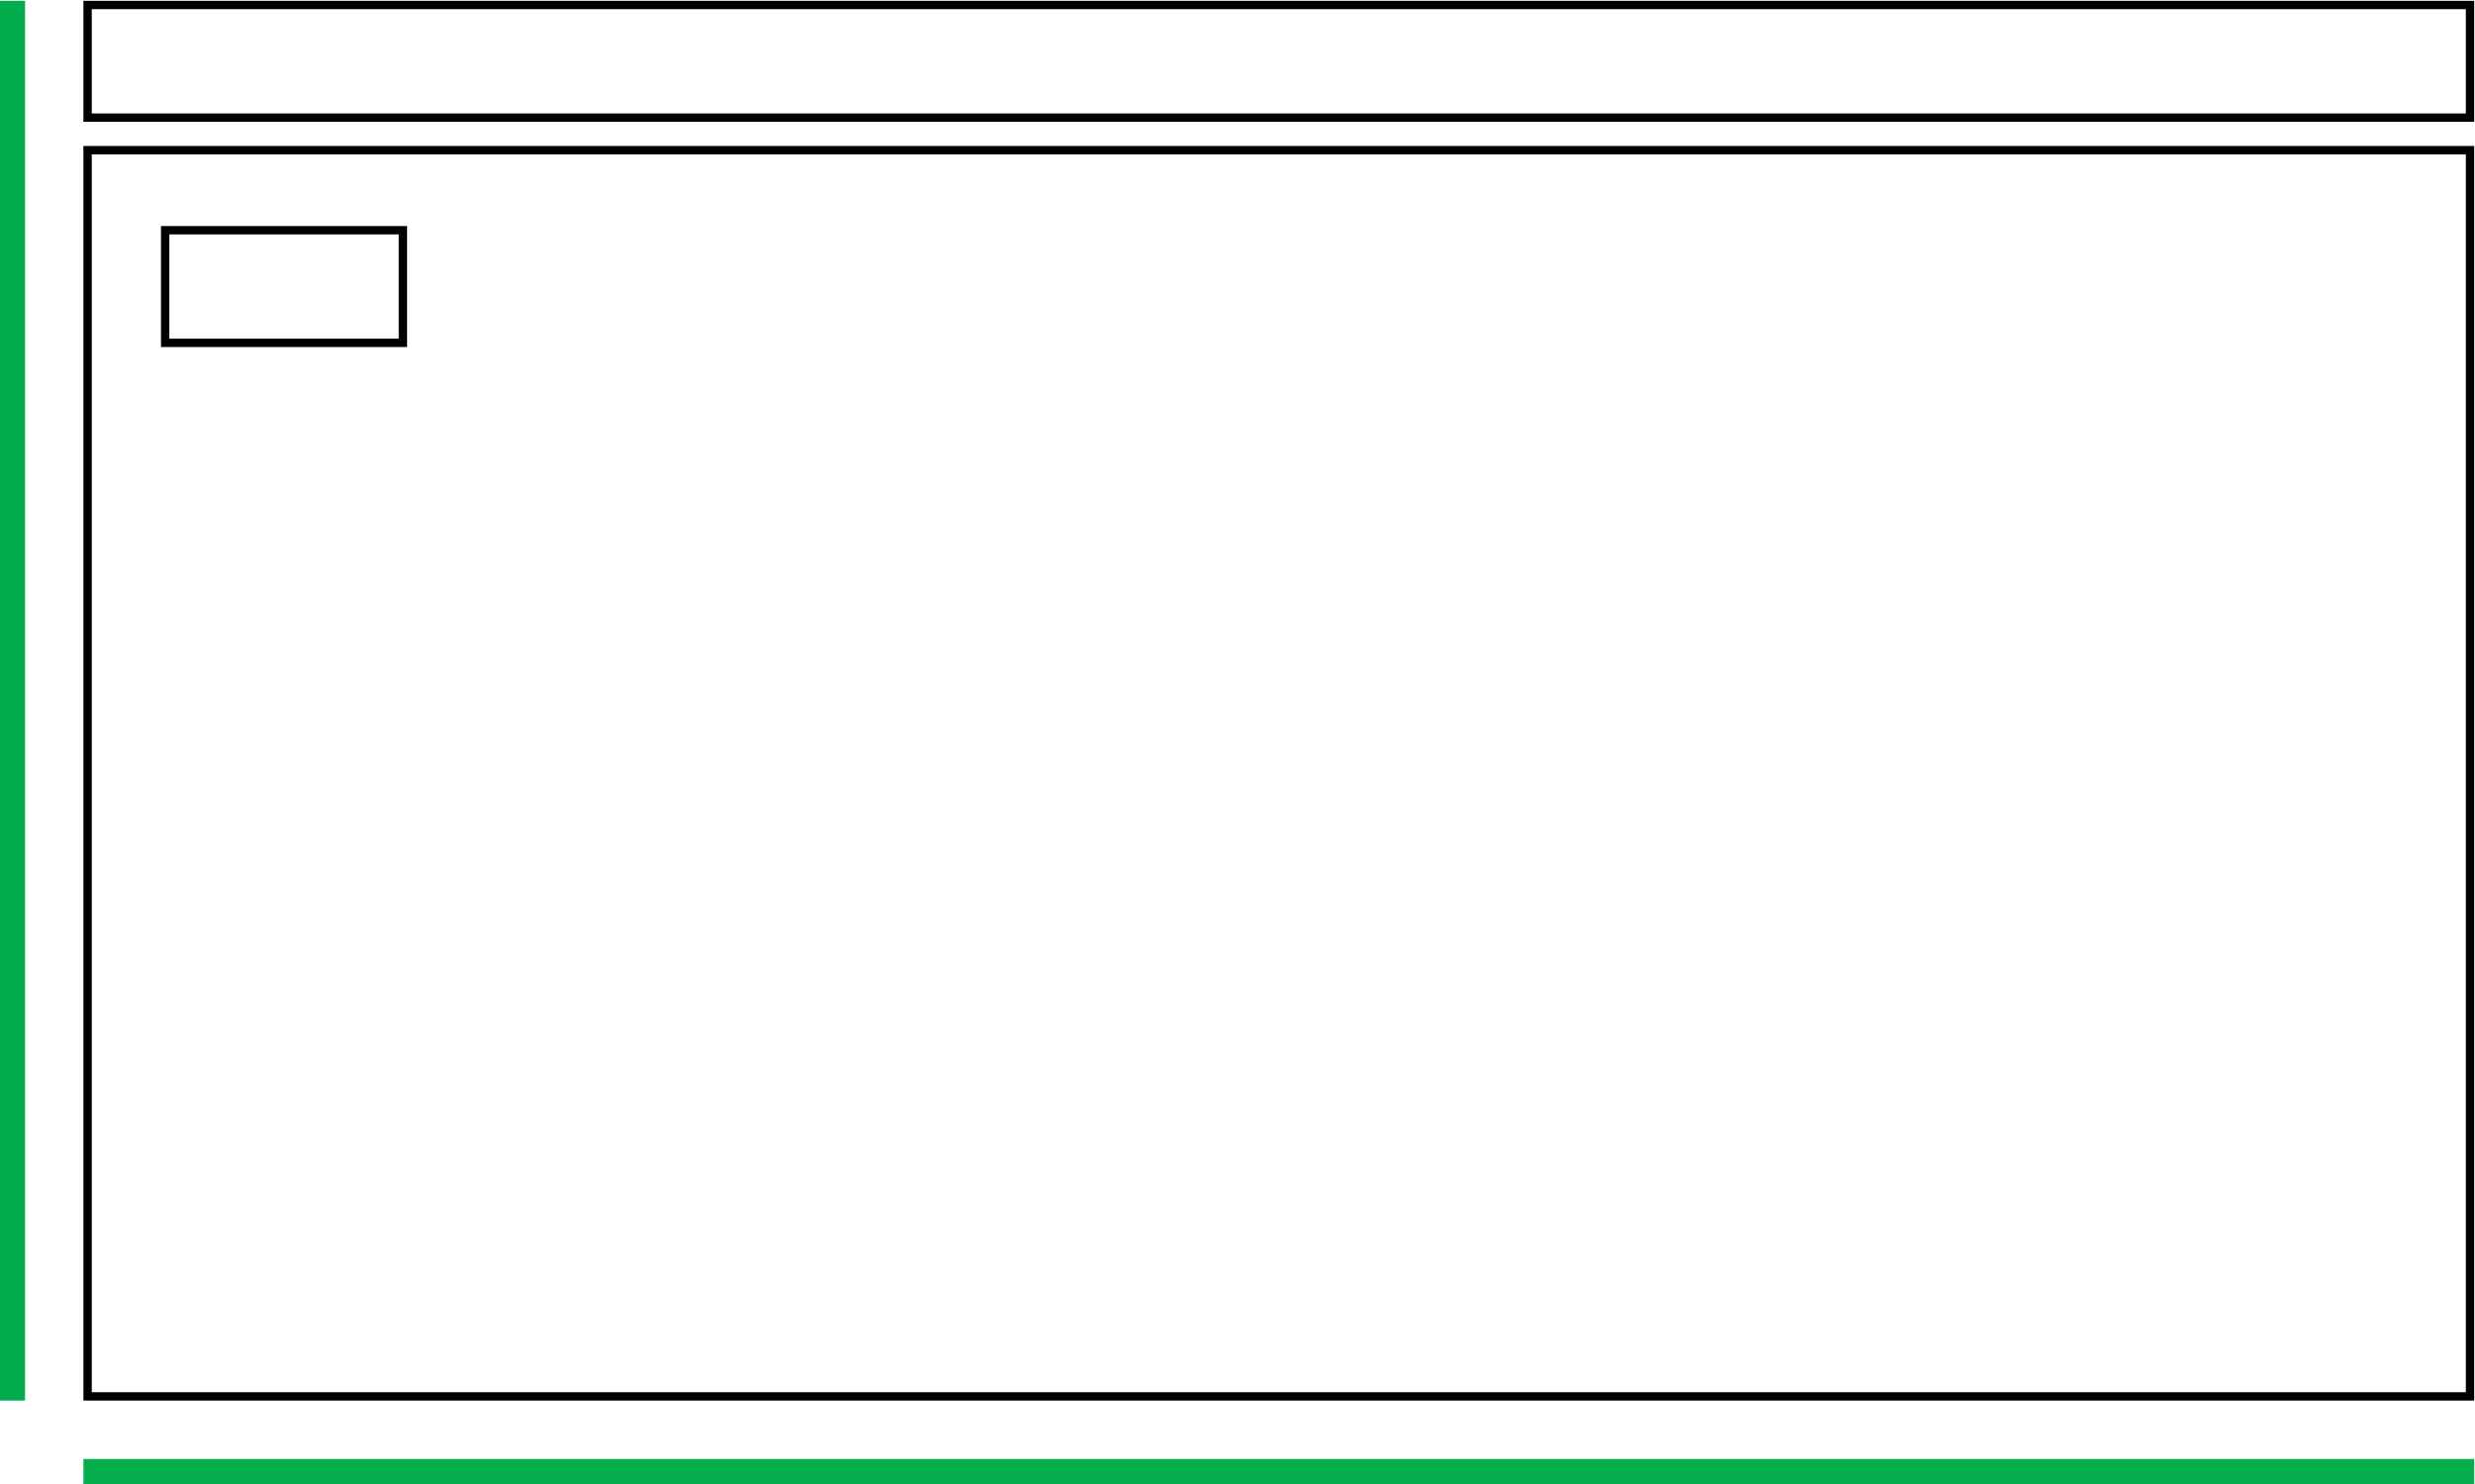
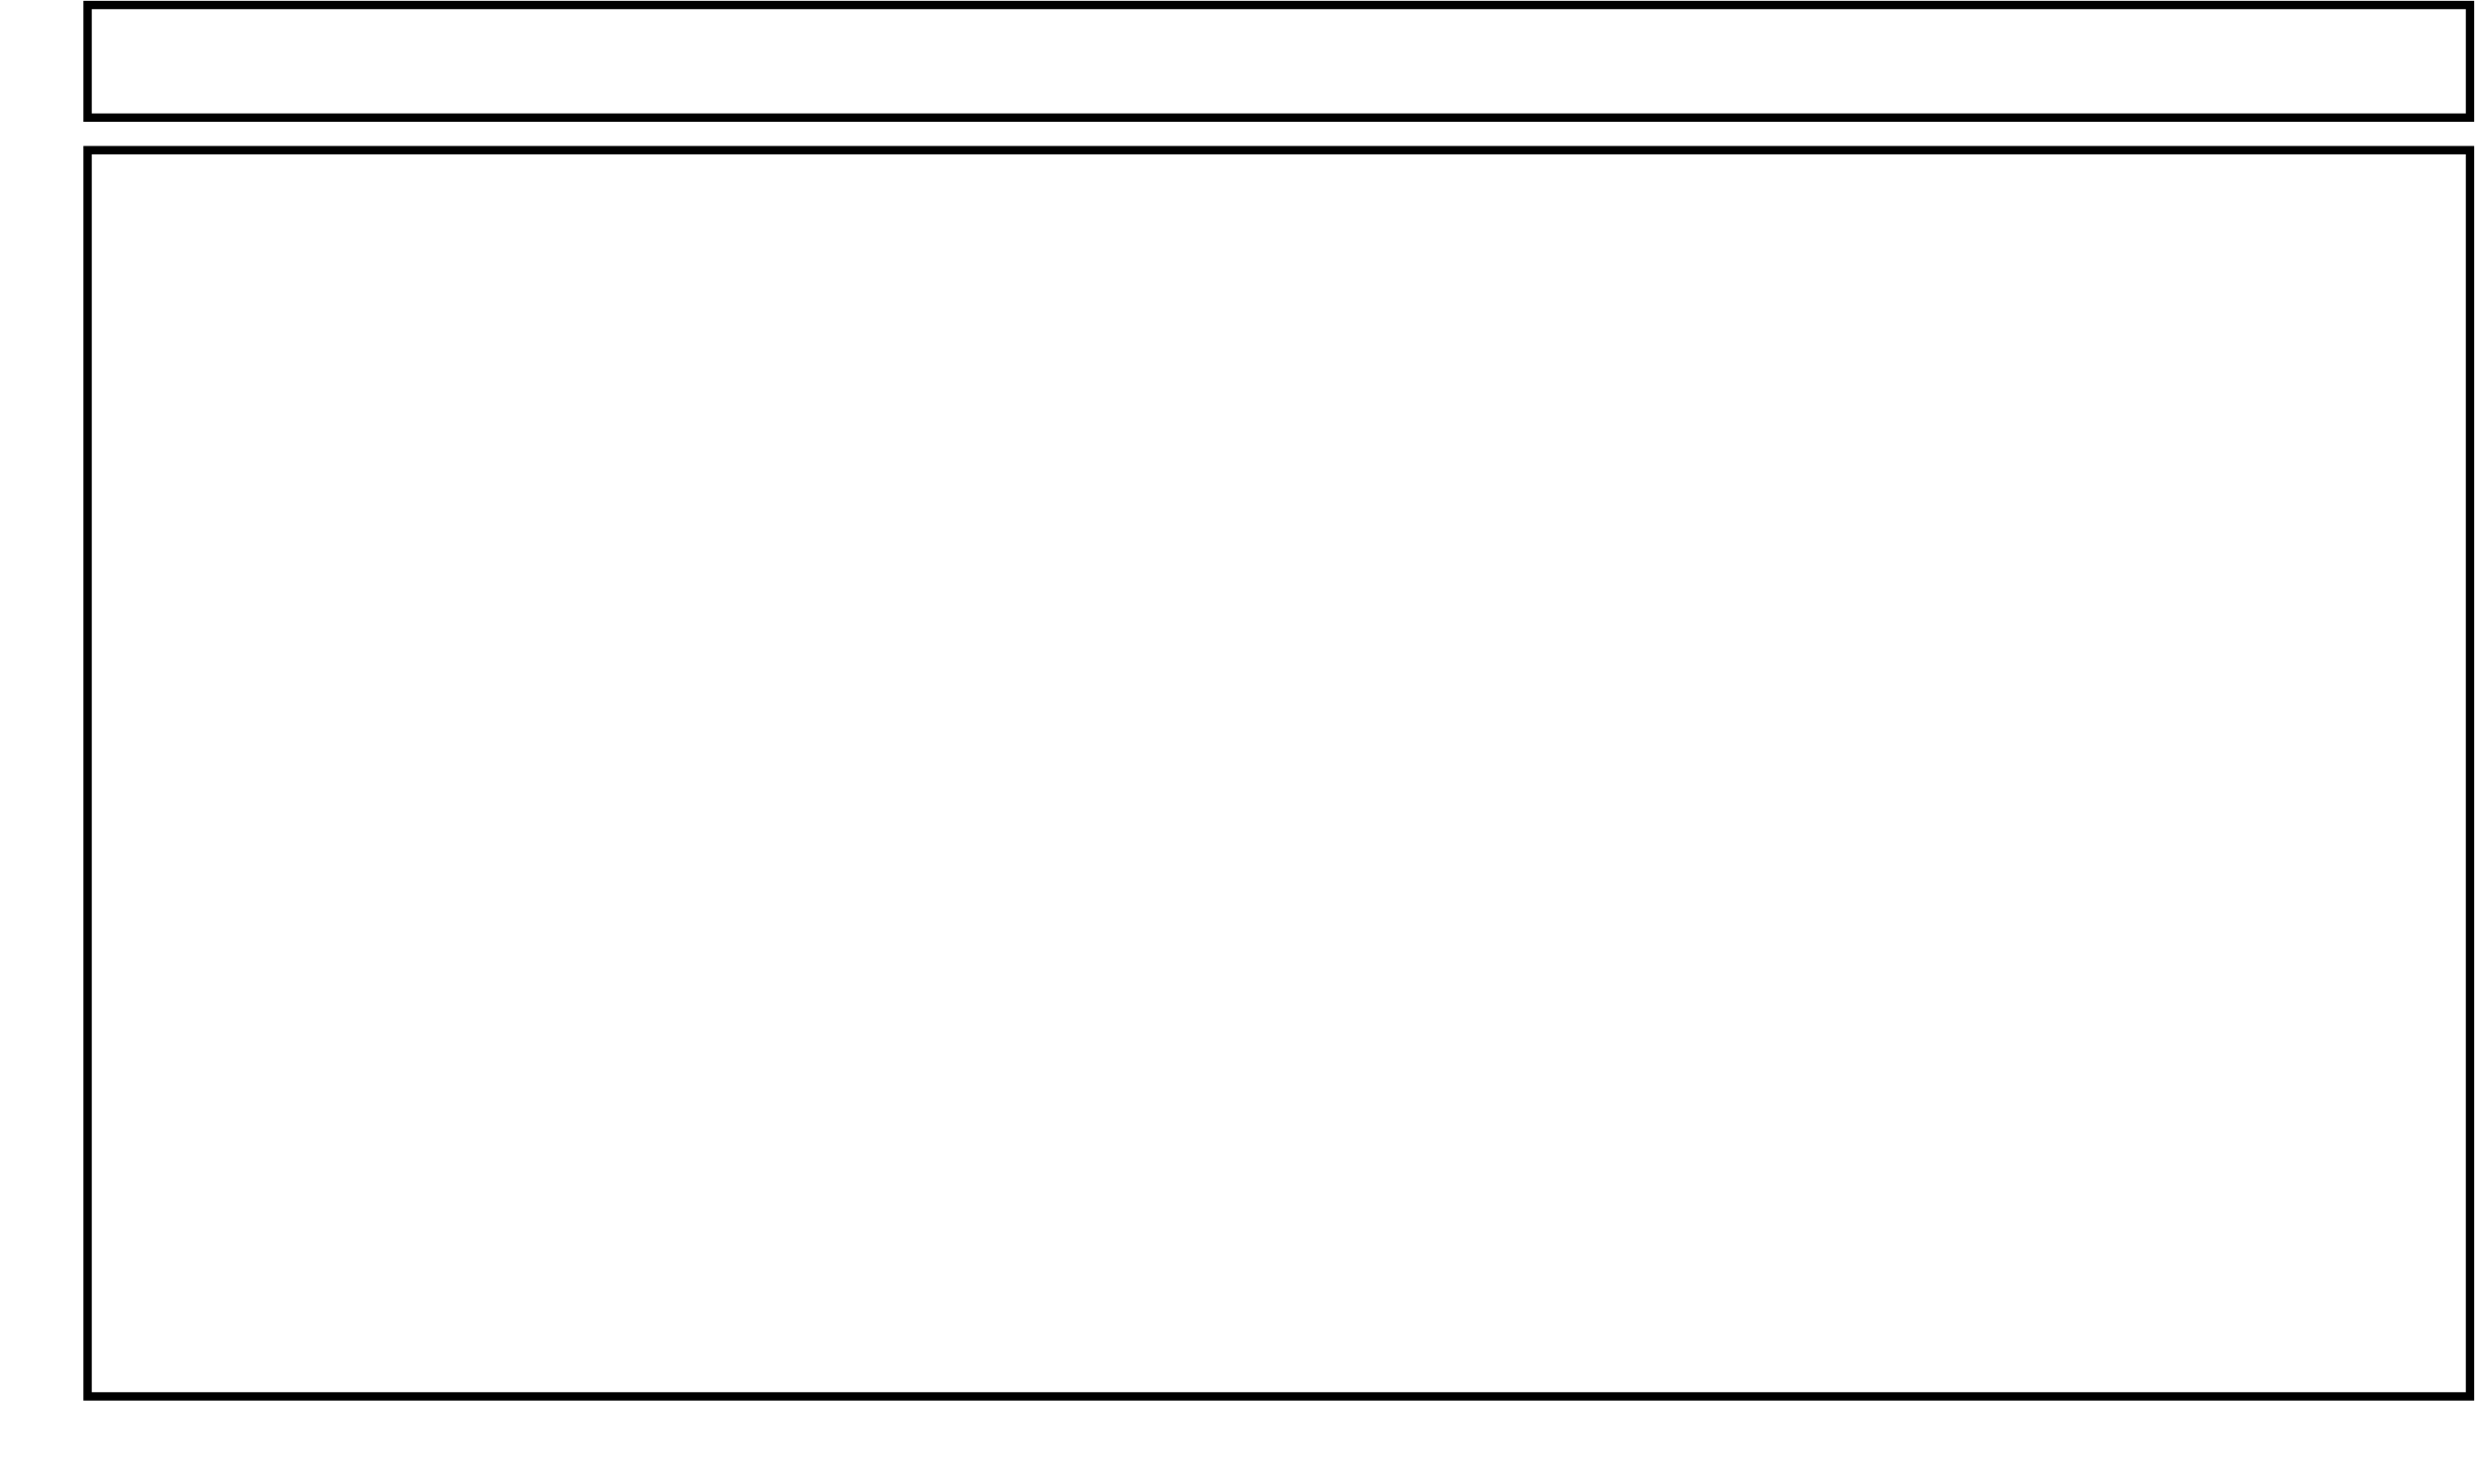
<svg xmlns="http://www.w3.org/2000/svg" version="1.1" id="Layer_2" x="0px" y="0px" viewBox="0 0 296.7 177.9" style="enable-background:new 0 0 296.7 177.9;" xml:space="preserve">
  <style type="text/css">
	.st0{fill:none;stroke:#06AD4C;stroke-width:3;stroke-miterlimit:10;}
	.st1{fill:none;stroke:#000000;stroke-miterlimit:10;}
	.st2{fill:none;stroke:#00AC4C;stroke-width:3;stroke-miterlimit:10;}
</style>
  <g>
-     <line class="st0" x1="10" y1="176.4" x2="296.6" y2="176.4" />
-   </g>
+     </g>
  <rect x="10.5" y="18" class="st1" width="285.6" height="149.4" />
  <rect x="10.5" y="0.6" class="st1" width="285.6" height="13.5" />
-   <rect x="19.8" y="27.6" class="st1" width="28.5" height="13.5" />
-   <line class="st2" x1="1.5" y1="0.1" x2="1.5" y2="167.9" />
</svg>